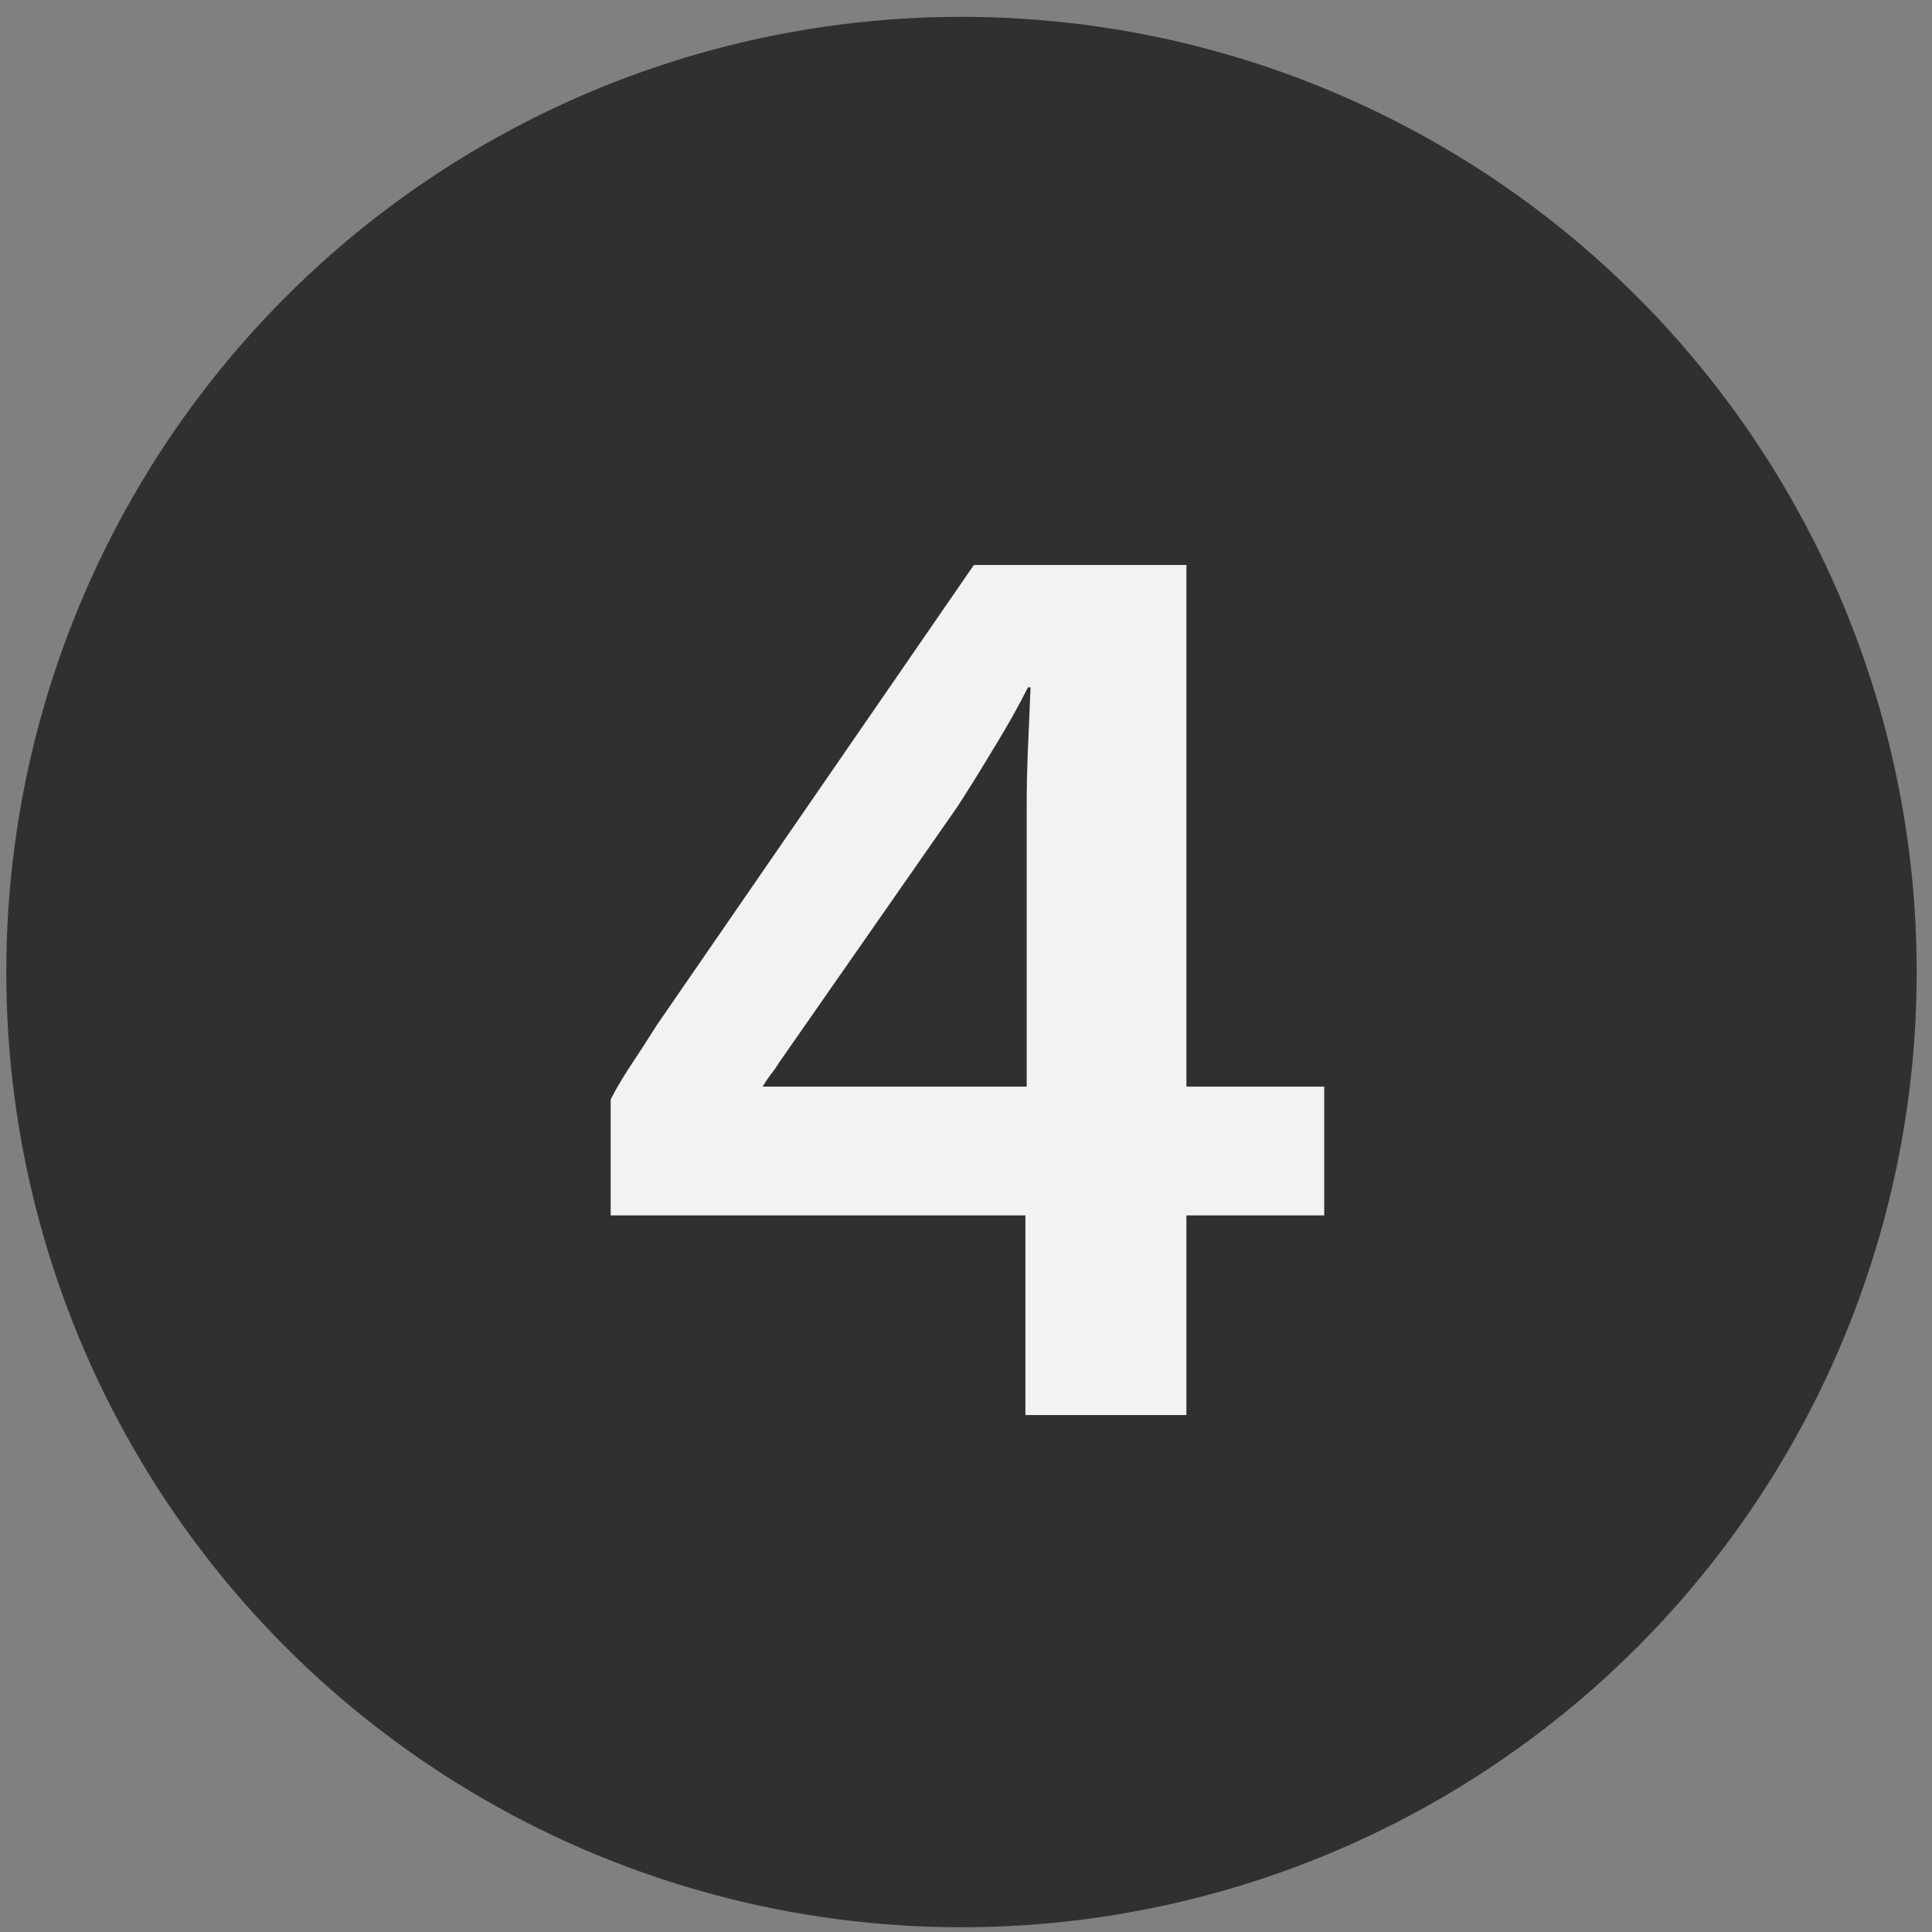
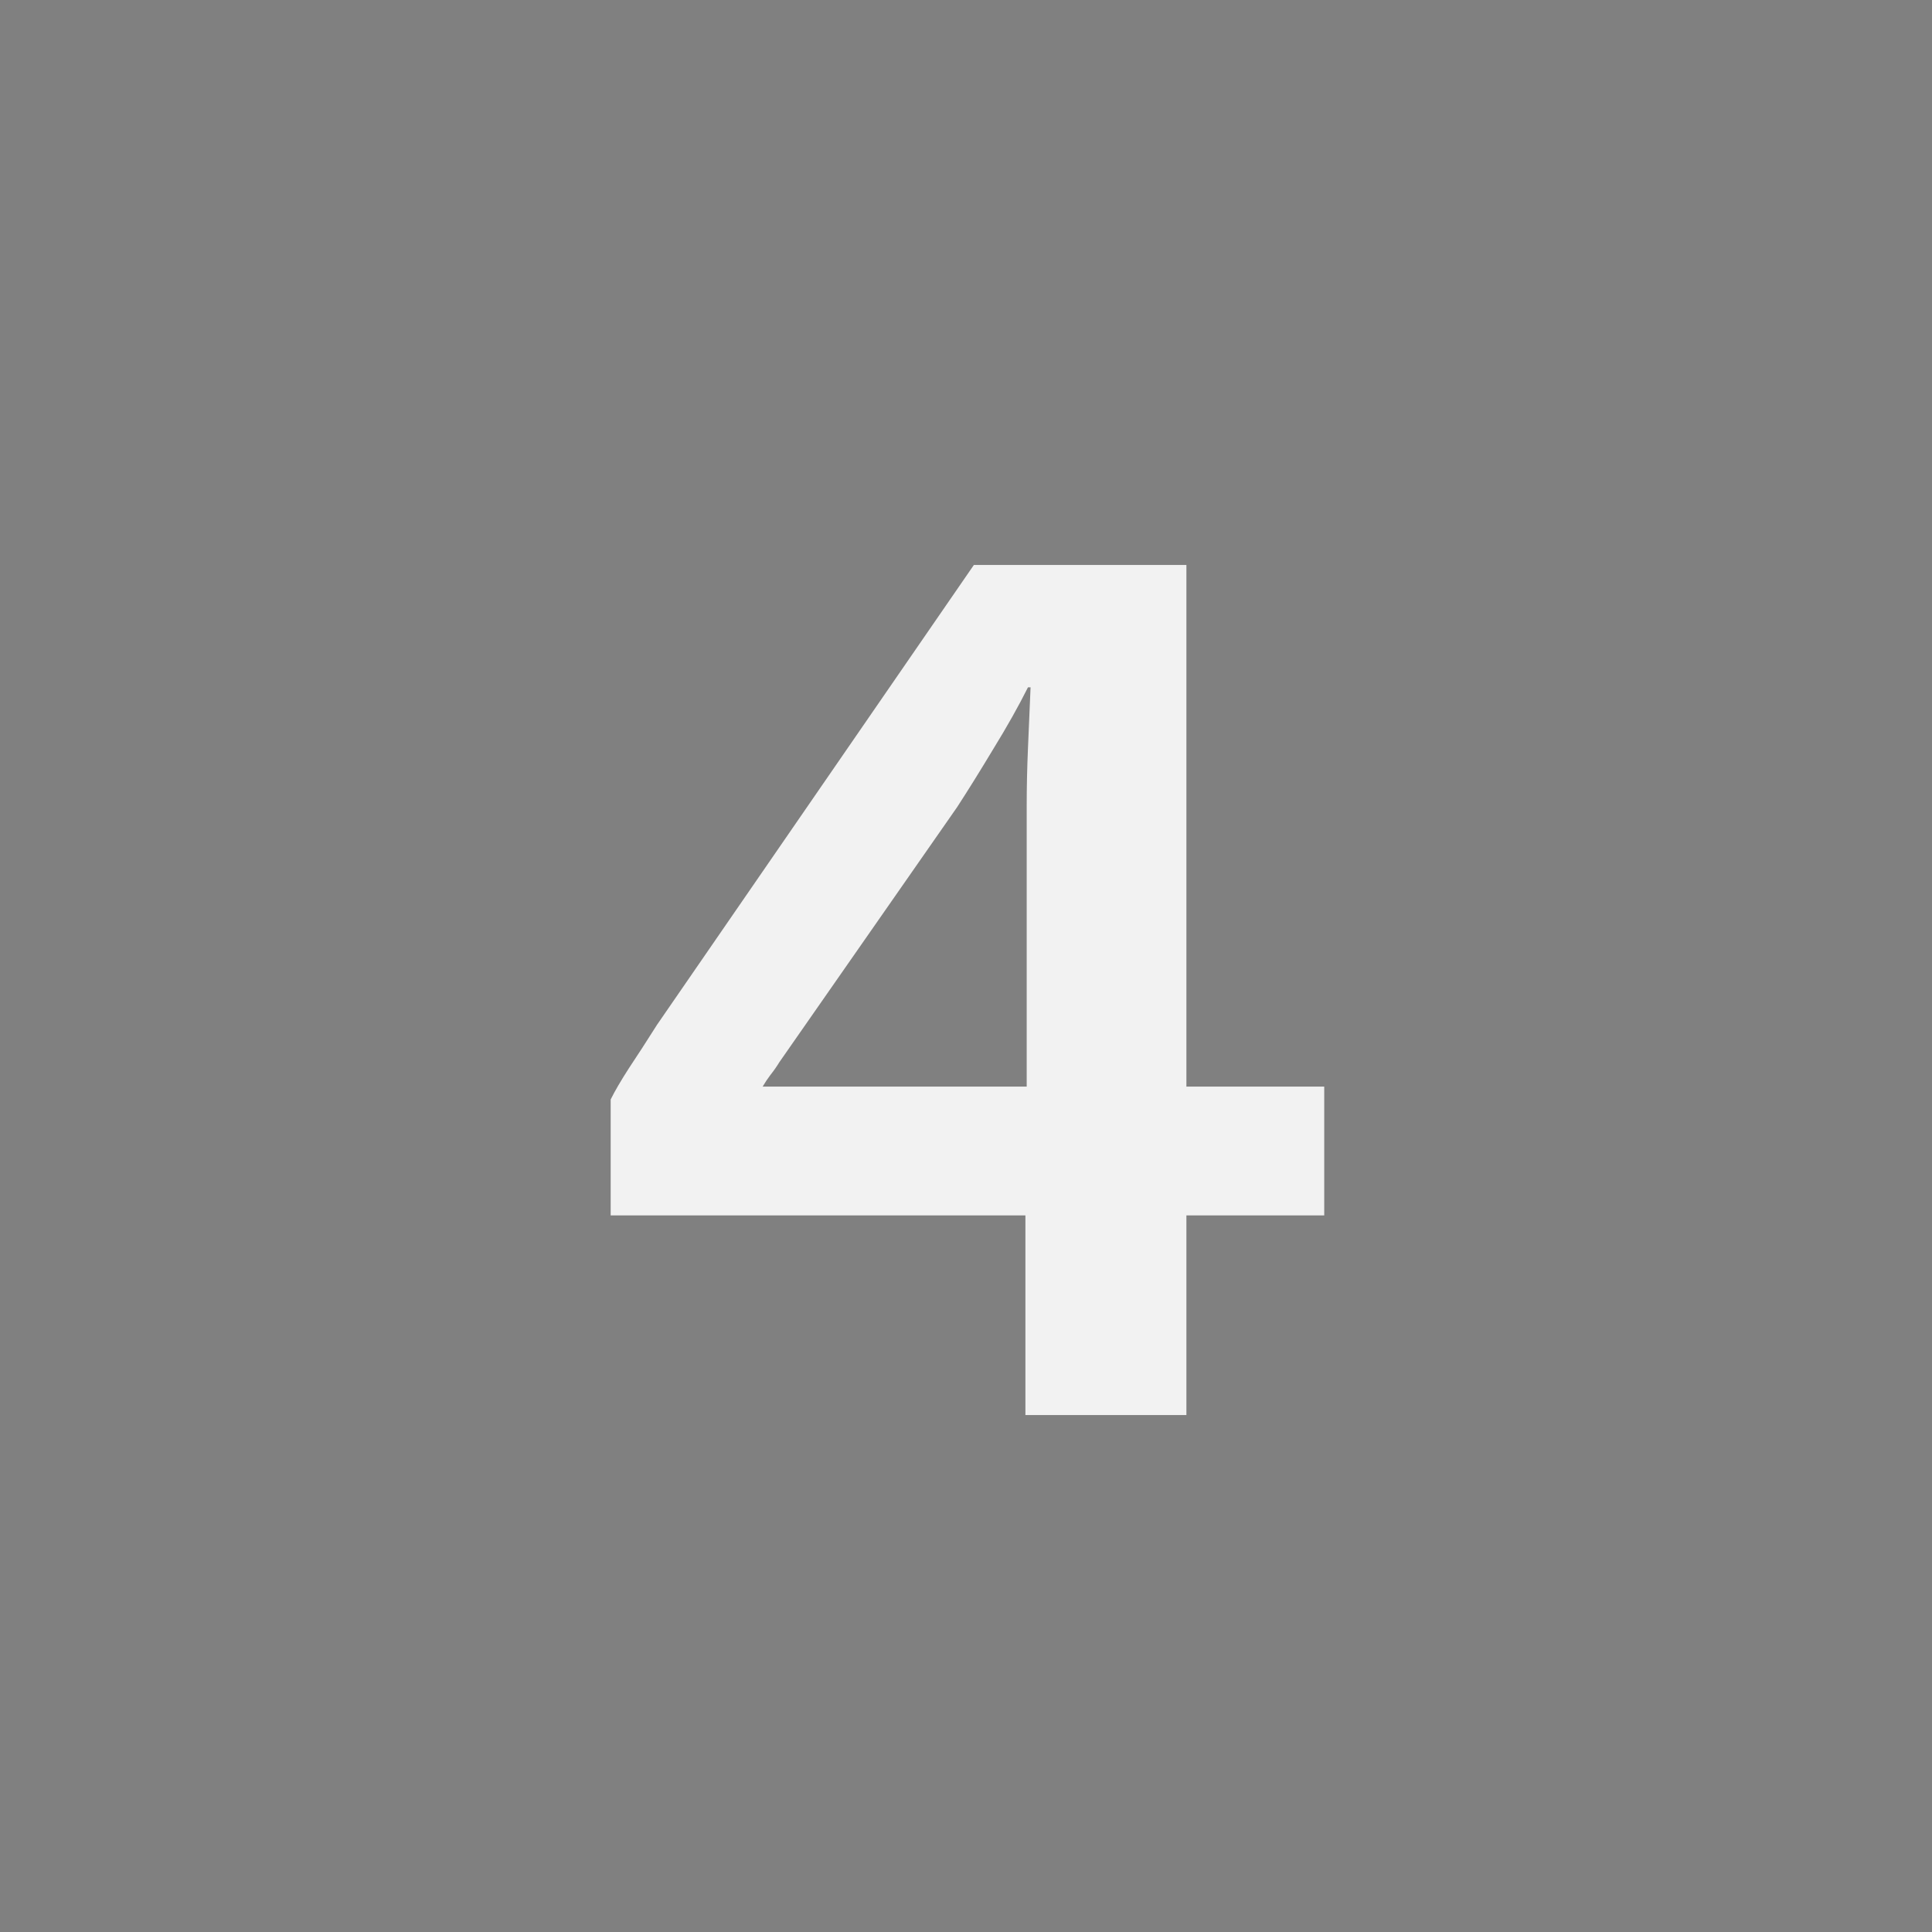
<svg xmlns="http://www.w3.org/2000/svg" width="24" height="24" viewBox="0 0 24 24" fill="none">
  <rect x="0" y="0" width="24" height="24" fill="#808080" stroke="none" />
-   <circle cx="11.944" cy="12.075" r="11.866" fill="#31302F" />
  <path d="M12.738 17.578V15.098H7.586V13.658C7.639 13.551 7.714 13.423 7.81 13.274C7.917 13.114 8.034 12.932 8.162 12.73L12.098 7.018H14.738V13.498H16.45V15.098H14.738V17.578H12.738ZM9.474 13.498H12.754V10.01C12.754 9.786 12.759 9.546 12.77 9.29C12.781 9.034 12.791 8.783 12.802 8.538H12.77C12.653 8.772 12.509 9.028 12.338 9.306C12.178 9.572 12.029 9.812 11.89 10.026L9.682 13.194C9.65 13.247 9.613 13.3 9.57 13.354C9.538 13.396 9.506 13.444 9.474 13.498Z" fill="#F2F2F2" />
</svg>